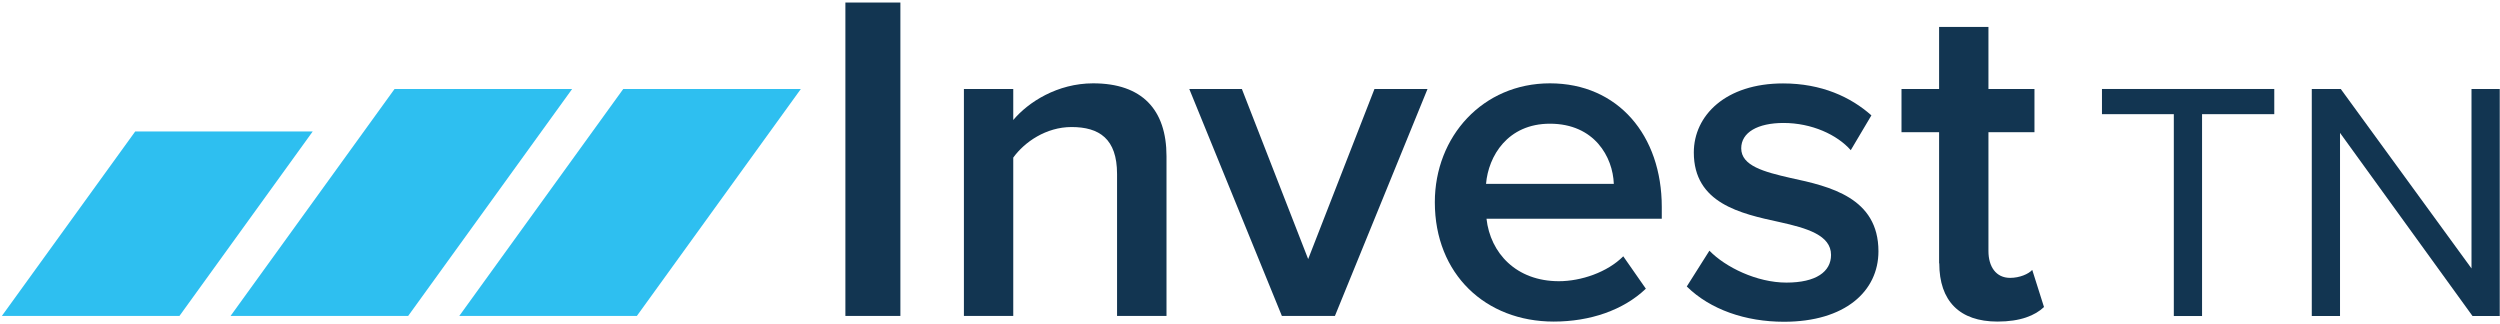
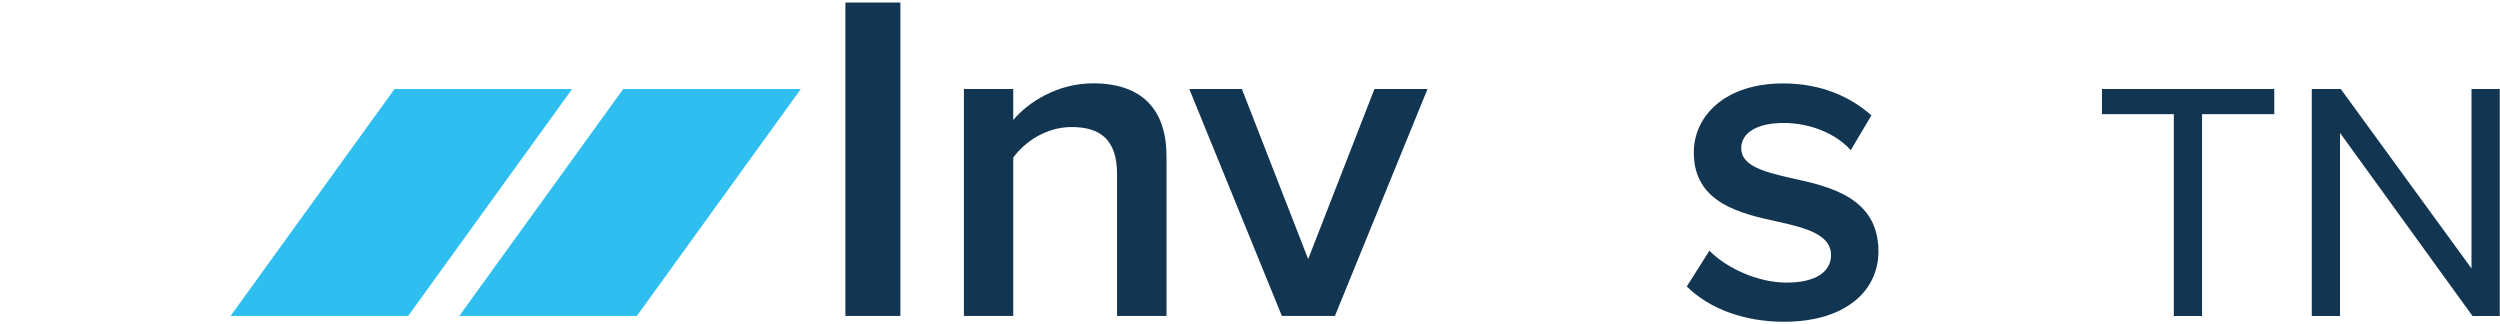
<svg xmlns="http://www.w3.org/2000/svg" width="270" height="35" viewBox="0 0 270 35" fill="none">
  <g clip-path="url(#clip0_375_21)">
    <path d="M97.242 0.27H91.302V34.12H97.242V0.27Z" fill="#123551" />
    <path d="M120.642 34.12V18.79C120.642 14.98 118.712 13.72 115.722 13.72C112.982 13.72 110.642 15.34 109.432 17.02V34.12H104.102V9.61H109.432V12.96C111.052 11.03 114.202 9 118.062 9C123.342 9 125.982 11.84 125.982 16.87V34.12H120.652H120.642Z" fill="#123551" />
    <path d="M138.442 34.12L128.442 9.61H134.122L141.282 27.98L148.442 9.61H154.172L144.172 34.12H138.442Z" fill="#123551" />
-     <path d="M160.492 19.86H174.292C174.192 16.97 172.212 13.36 167.392 13.36C162.822 13.36 160.742 16.86 160.492 19.86ZM167.392 9C174.752 9 179.472 14.63 179.472 22.35V23.62H160.542C160.952 27.32 163.742 30.37 168.362 30.37C170.752 30.37 173.592 29.41 175.312 27.68L177.752 31.18C175.312 33.51 171.712 34.73 167.802 34.73C160.442 34.73 154.962 29.61 154.962 21.84C154.962 14.74 160.142 9 167.392 9Z" fill="#123551" />
    <path d="M184.612 27.07C186.332 28.85 189.732 30.52 192.932 30.52C196.132 30.52 197.752 29.35 197.752 27.53C197.752 25.4 195.162 24.64 192.172 23.98C187.962 23.07 182.932 21.95 182.932 16.47C182.932 12.46 186.382 9.01 192.572 9.01C196.732 9.01 199.882 10.48 202.112 12.46L199.882 16.22C198.412 14.55 195.672 13.28 192.622 13.28C189.832 13.28 188.052 14.3 188.052 16.02C188.052 17.9 190.492 18.56 193.382 19.22C197.642 20.13 202.872 21.35 202.872 27.14C202.872 31.45 199.272 34.75 192.672 34.75C188.512 34.75 184.702 33.43 182.172 30.94L184.612 27.08V27.07Z" fill="#123551" />
-     <path d="M209.422 28.44V14.28H205.362V9.61H209.422V2.91H214.752V9.61H219.722V14.28H214.752V27.12C214.752 28.79 215.562 30.01 217.092 30.01C218.112 30.01 219.072 29.6 219.482 29.15L220.752 33.16C219.792 34.07 218.212 34.73 215.732 34.73C211.622 34.73 209.442 32.5 209.442 28.44" fill="#123551" />
    <path d="M234.772 34.13V12.33H227.012V9.61H245.622V12.33H237.822V34.13H234.772Z" fill="#123551" />
    <path d="M267.032 34.13L252.722 14.35V34.13H249.672V9.61H252.802L266.922 28.99V9.61H269.972V34.13H267.032Z" fill="#123551" />
    <path d="M24.902 34.12L42.612 9.61H61.792L44.082 34.12H24.902Z" fill="#2EBFF0" />
    <path d="M68.782 34.12H49.602L67.312 9.61H86.492L68.782 34.12Z" fill="#2EBFF0" />
-     <path d="M14.602 14.2L0.202 34.12H19.382L33.772 14.2H14.602Z" fill="#2EBFF0" />
  </g>
  <defs>
    <clipPath id="clip0_375_21">
      <rect width="269.77" height="34.46" fill="white" transform="translate(0.202 0.27)" />
    </clipPath>
  </defs>
</svg>